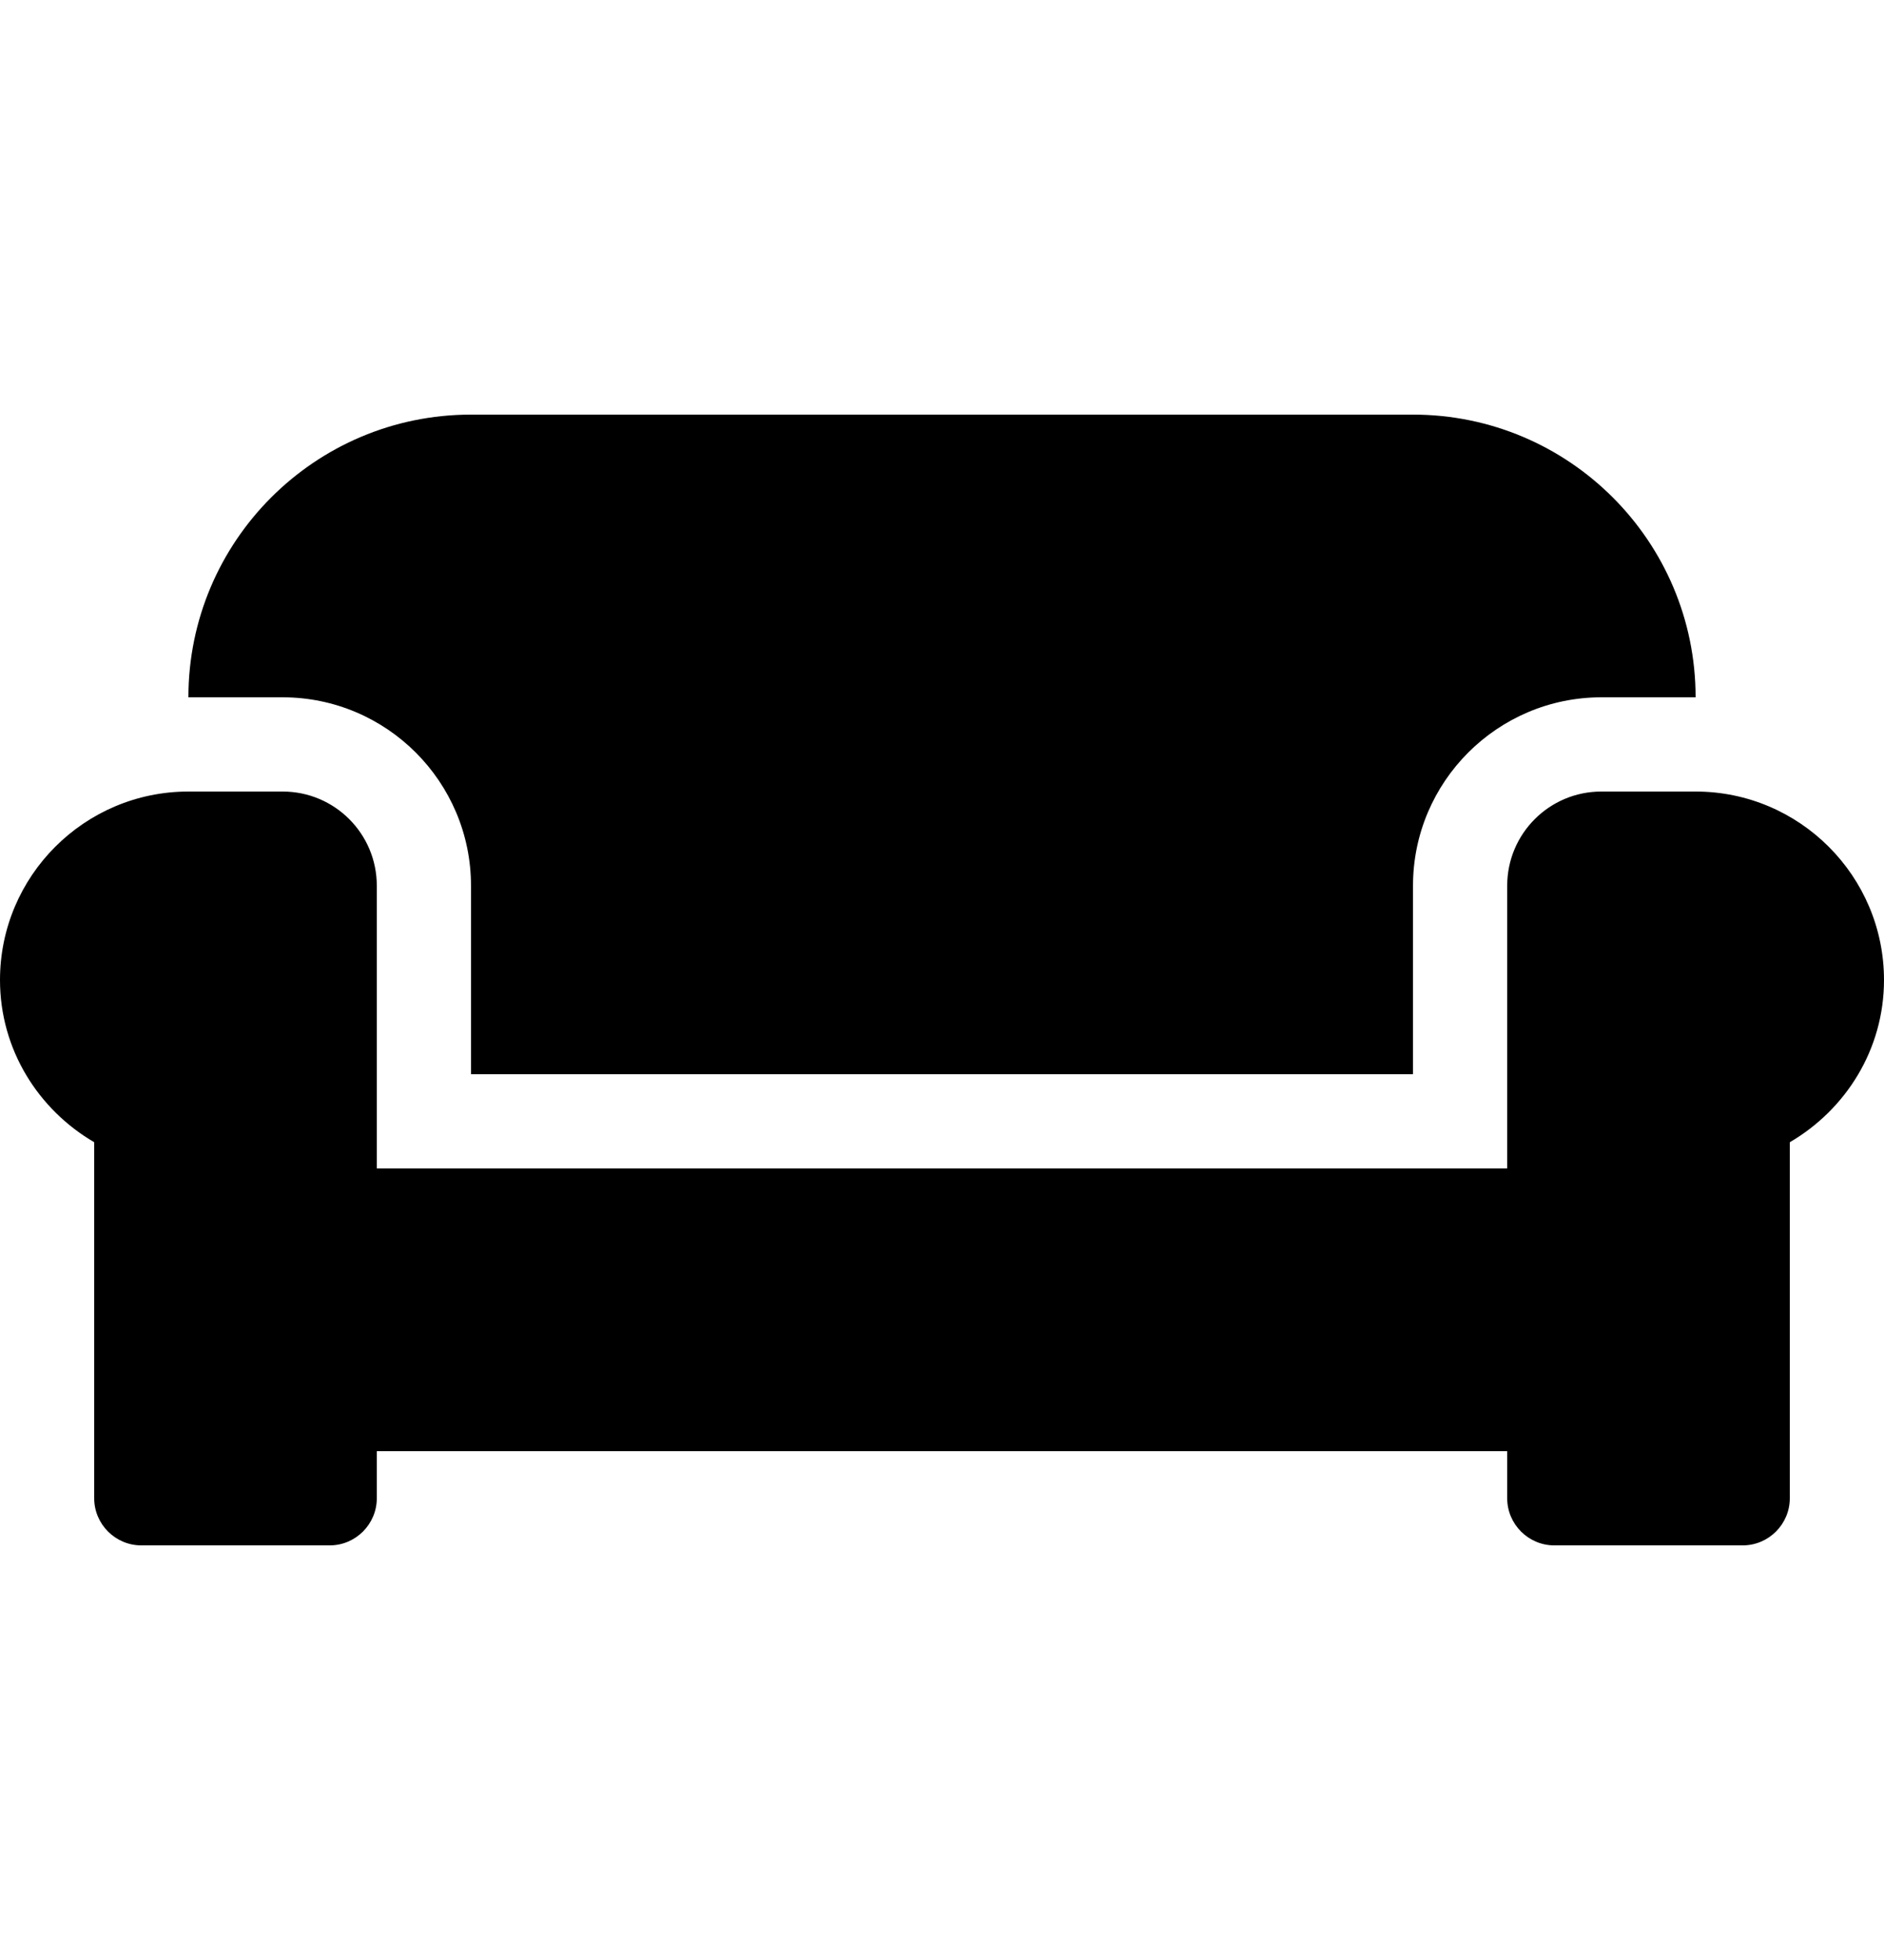
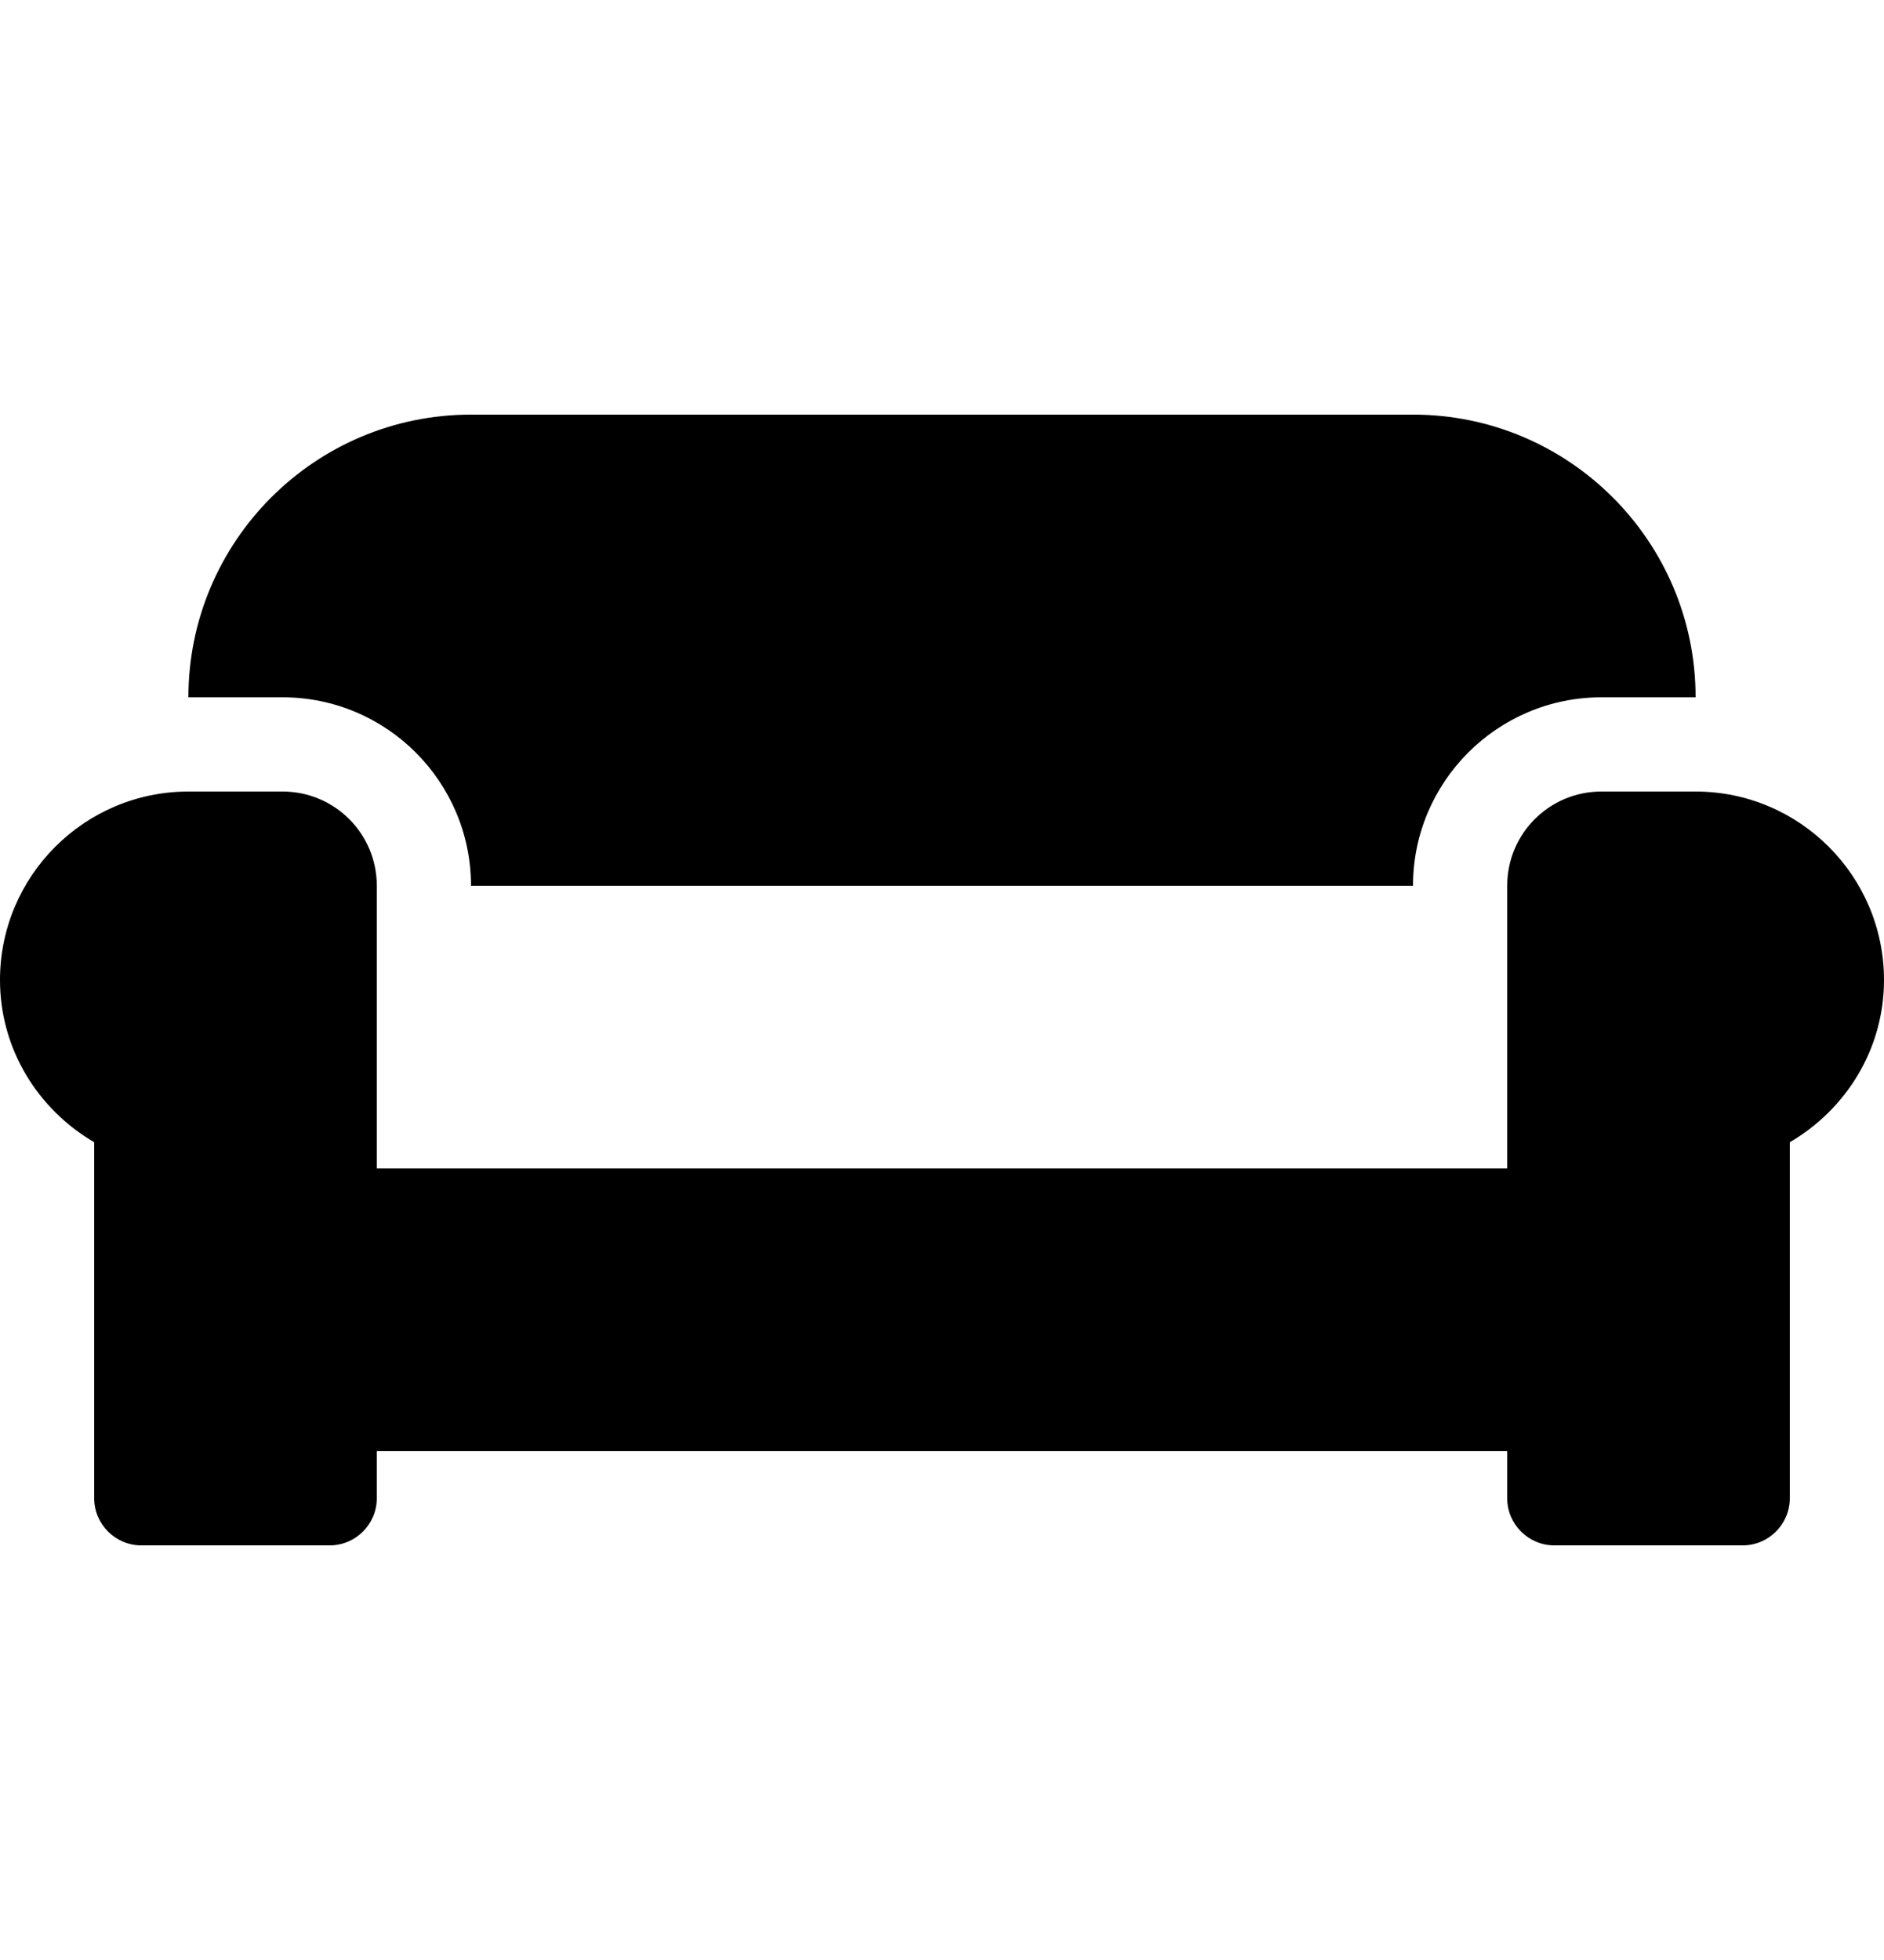
<svg xmlns="http://www.w3.org/2000/svg" width="25" height="26" viewBox="0 0 25 26" fill="none">
-   <path d="M6.25 11.75V14.25H18.75V11.75C18.75 10.371 19.871 9.25 21.25 9.25H22.5C22.5 7.18 20.82 5.5 18.75 5.5H6.25C4.18 5.5 2.5 7.18 2.5 9.25H3.75C5.129 9.25 6.25 10.371 6.25 11.75ZM22.5 10.5H21.25C20.559 10.5 20 11.059 20 11.75V15.5H5V11.75C5 11.059 4.441 10.5 3.75 10.5H2.5C1.121 10.5 0 11.621 0 13C0 13.922 0.508 14.719 1.25 15.152V19.875C1.25 20.219 1.531 20.5 1.875 20.5H4.375C4.719 20.5 5 20.219 5 19.875V19.25H20V19.875C20 20.219 20.281 20.5 20.625 20.5H23.125C23.469 20.5 23.75 20.219 23.75 19.875V15.152C24.492 14.719 25 13.922 25 13C25 11.621 23.879 10.5 22.5 10.5Z" fill="black" />
+   <path d="M6.25 11.75H18.75V11.75C18.75 10.371 19.871 9.25 21.25 9.25H22.5C22.5 7.18 20.82 5.5 18.75 5.5H6.25C4.18 5.5 2.5 7.18 2.5 9.25H3.75C5.129 9.25 6.25 10.371 6.25 11.75ZM22.5 10.5H21.25C20.559 10.5 20 11.059 20 11.75V15.5H5V11.75C5 11.059 4.441 10.5 3.75 10.5H2.5C1.121 10.5 0 11.621 0 13C0 13.922 0.508 14.719 1.25 15.152V19.875C1.25 20.219 1.531 20.5 1.875 20.5H4.375C4.719 20.5 5 20.219 5 19.875V19.25H20V19.875C20 20.219 20.281 20.5 20.625 20.5H23.125C23.469 20.5 23.75 20.219 23.75 19.875V15.152C24.492 14.719 25 13.922 25 13C25 11.621 23.879 10.5 22.5 10.5Z" fill="black" />
</svg>